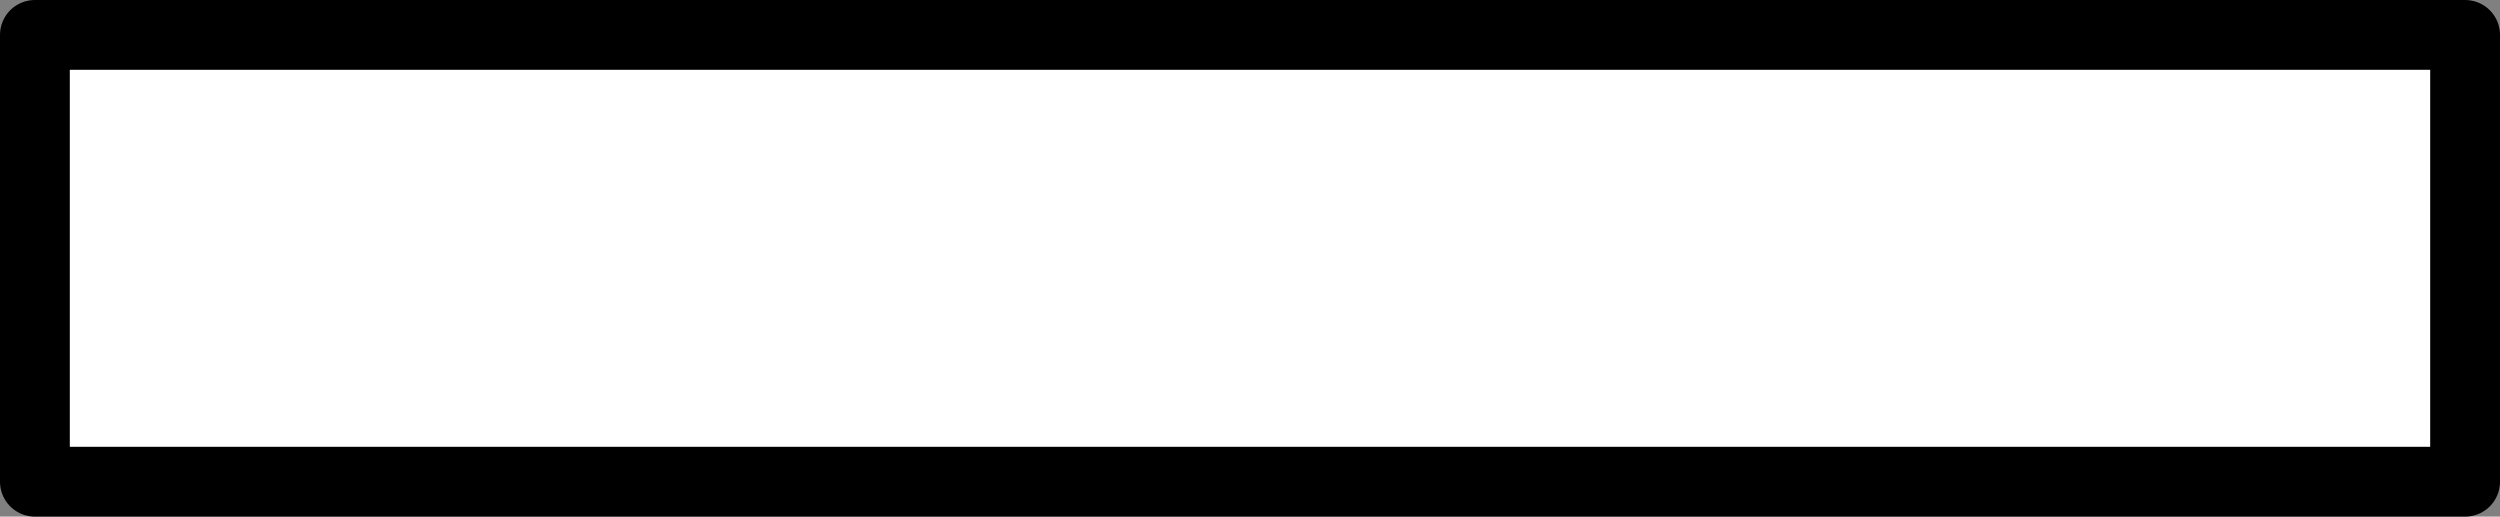
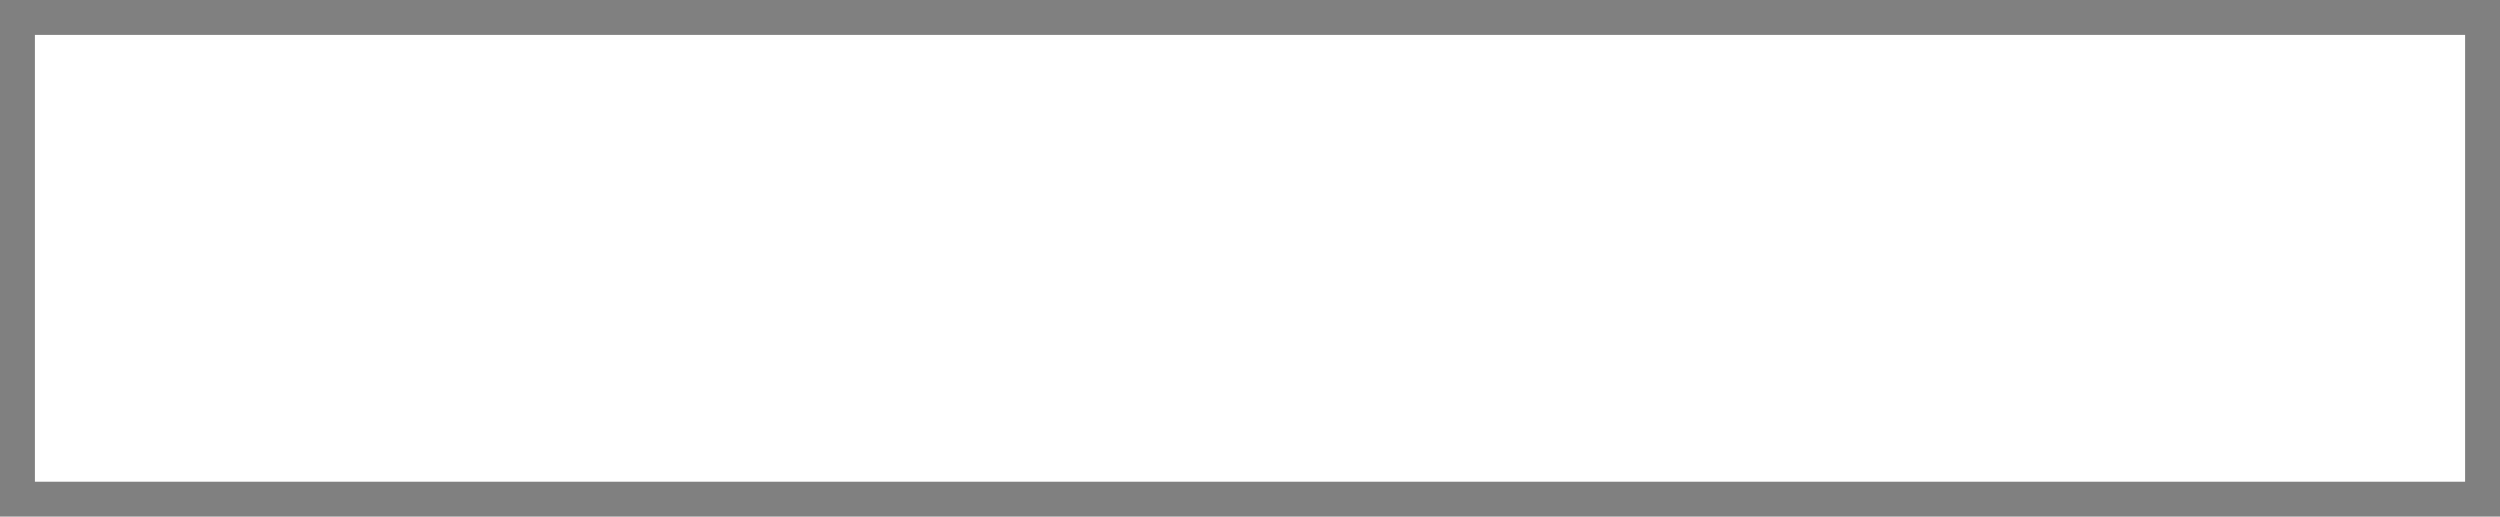
<svg xmlns="http://www.w3.org/2000/svg" height="37.0px" width="179.05px">
  <rect width="100%" height="100%" fill="#808080" stroke="none" />
  <g transform="matrix(1.0, 0.0, 0.0, 1.0, 1.55, 2.5)">
    <path d="M175.0 32.0 L0.95 32.0 0.95 0.0 175.0 0.0 175.0 32.0" fill="#ffffff" fill-rule="evenodd" stroke="none" />
-     <path d="M175.0 32.0 L0.95 32.0 0.95 0.0 175.0 0.0 175.0 32.0 Z" fill="none" stroke="#000000" stroke-linecap="round" stroke-linejoin="round" stroke-width="5.0" />
  </g>
</svg>